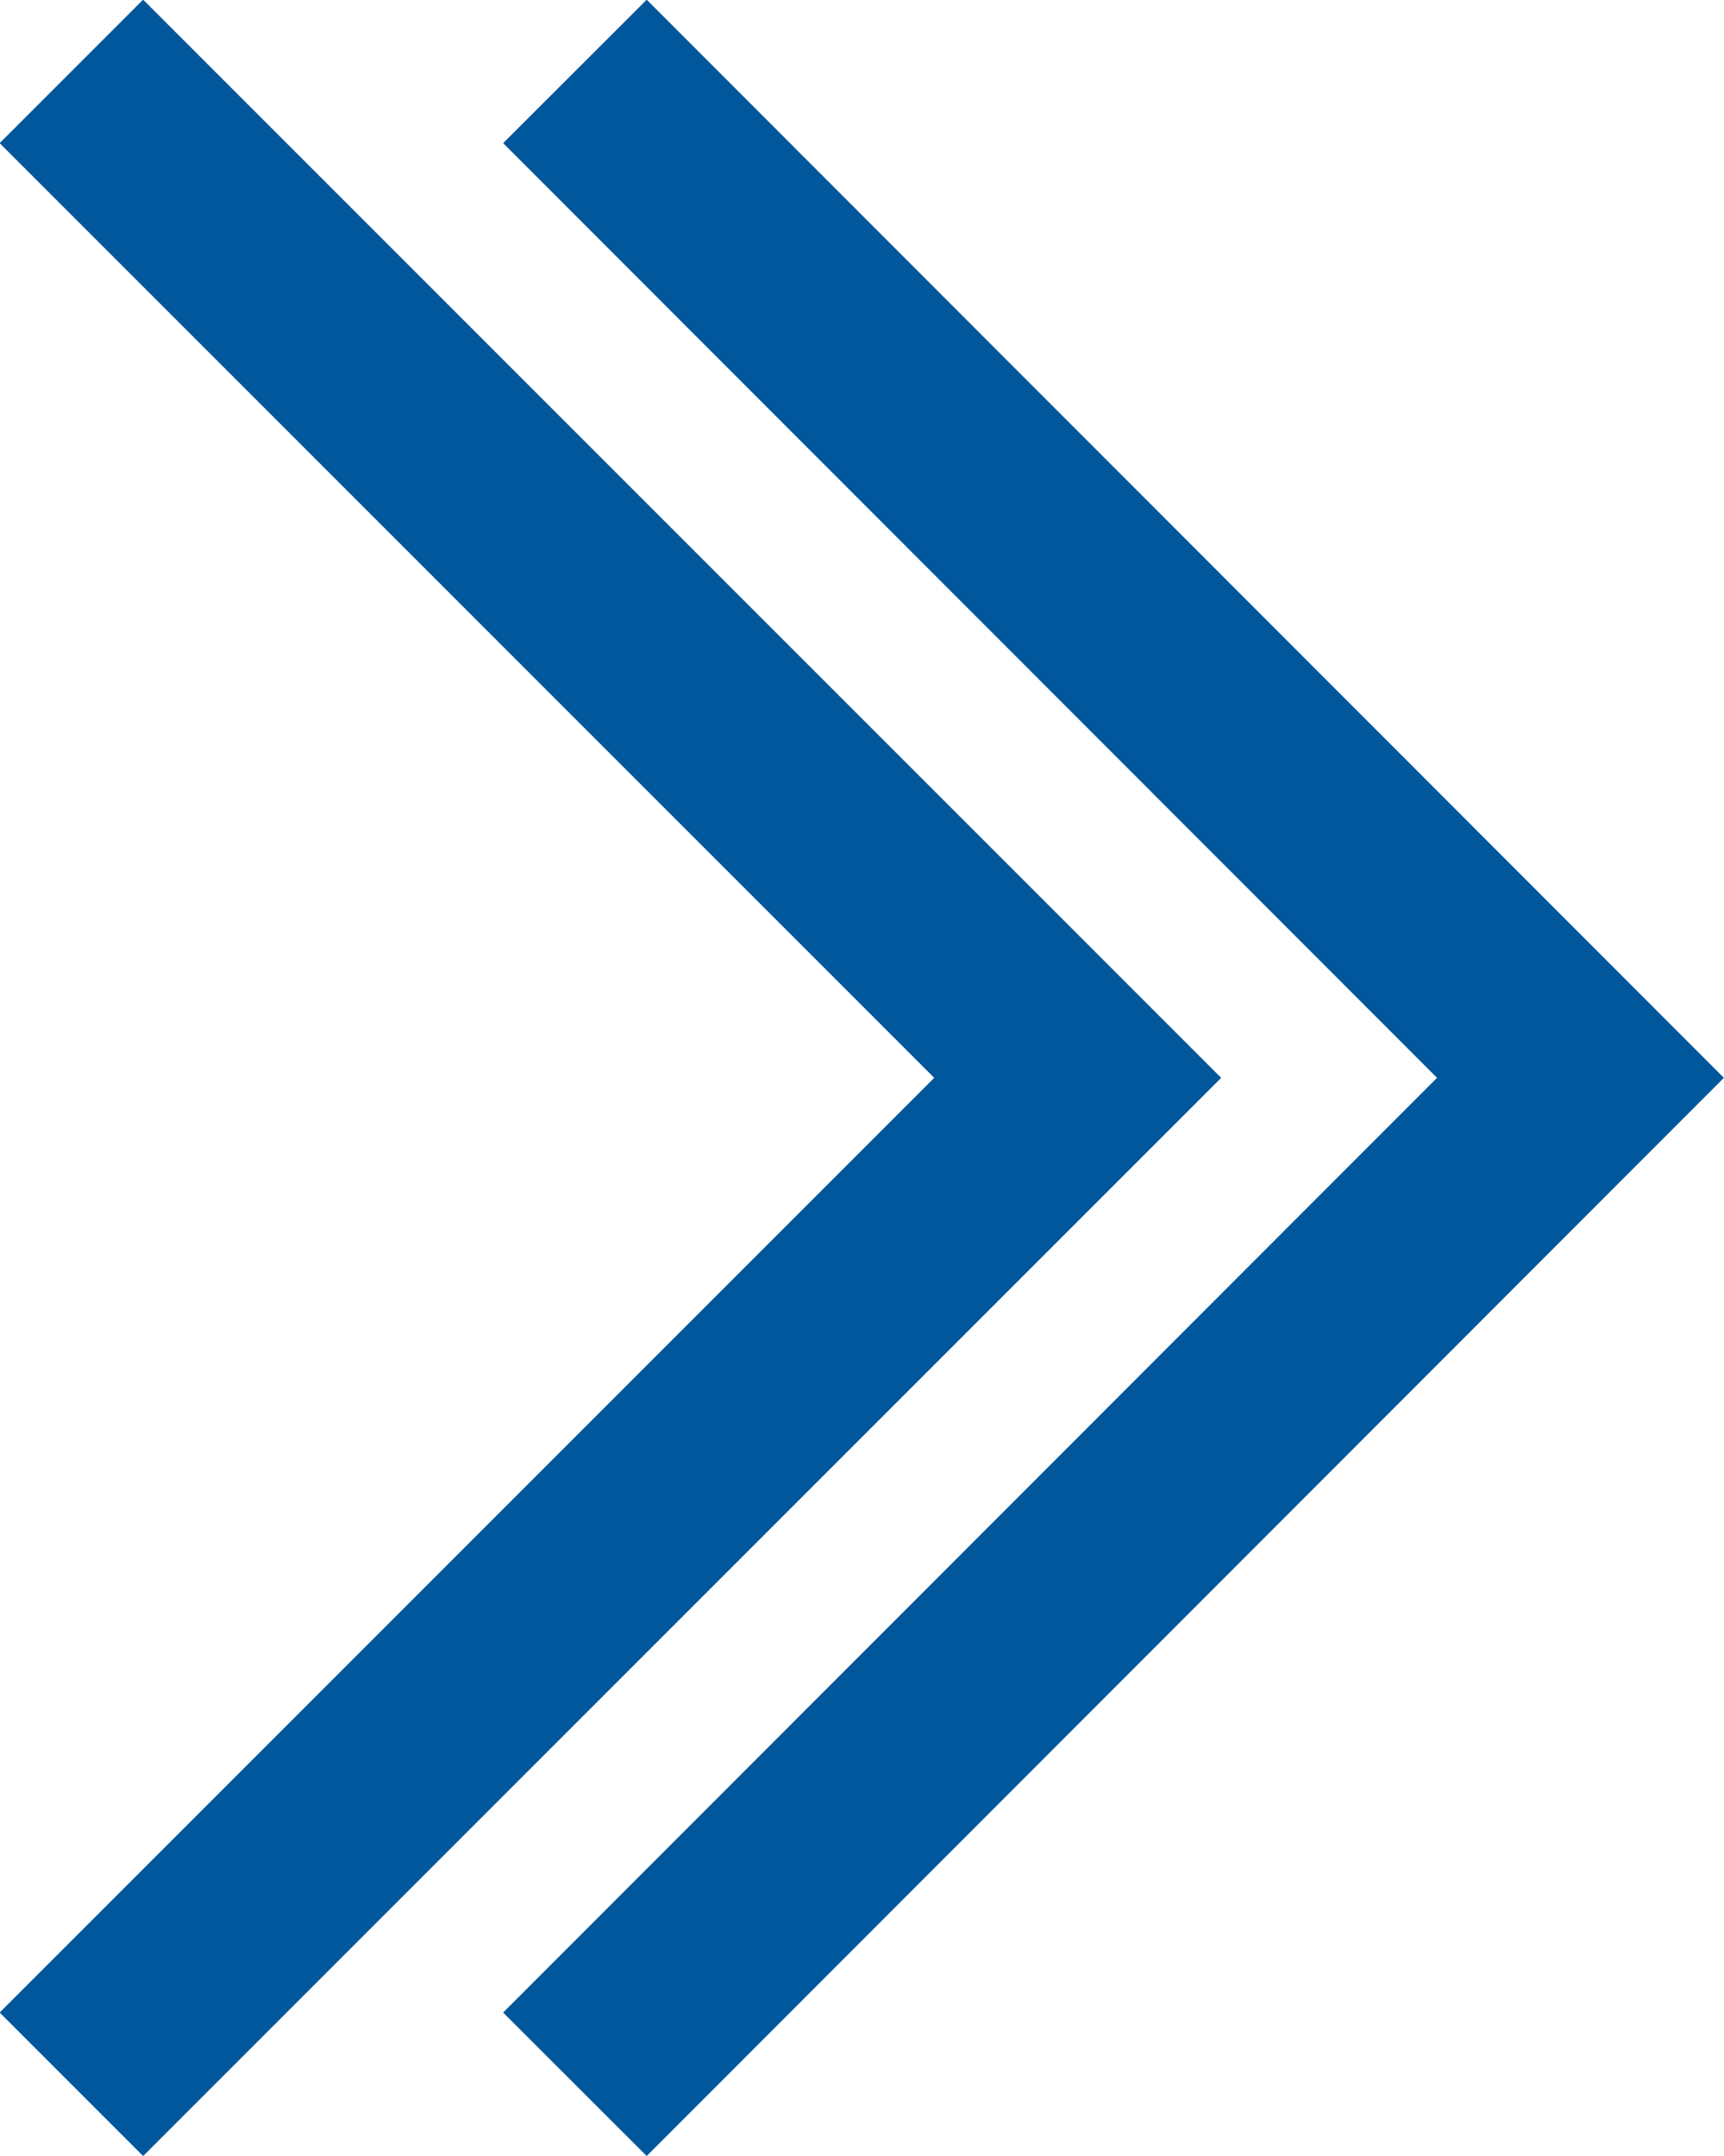
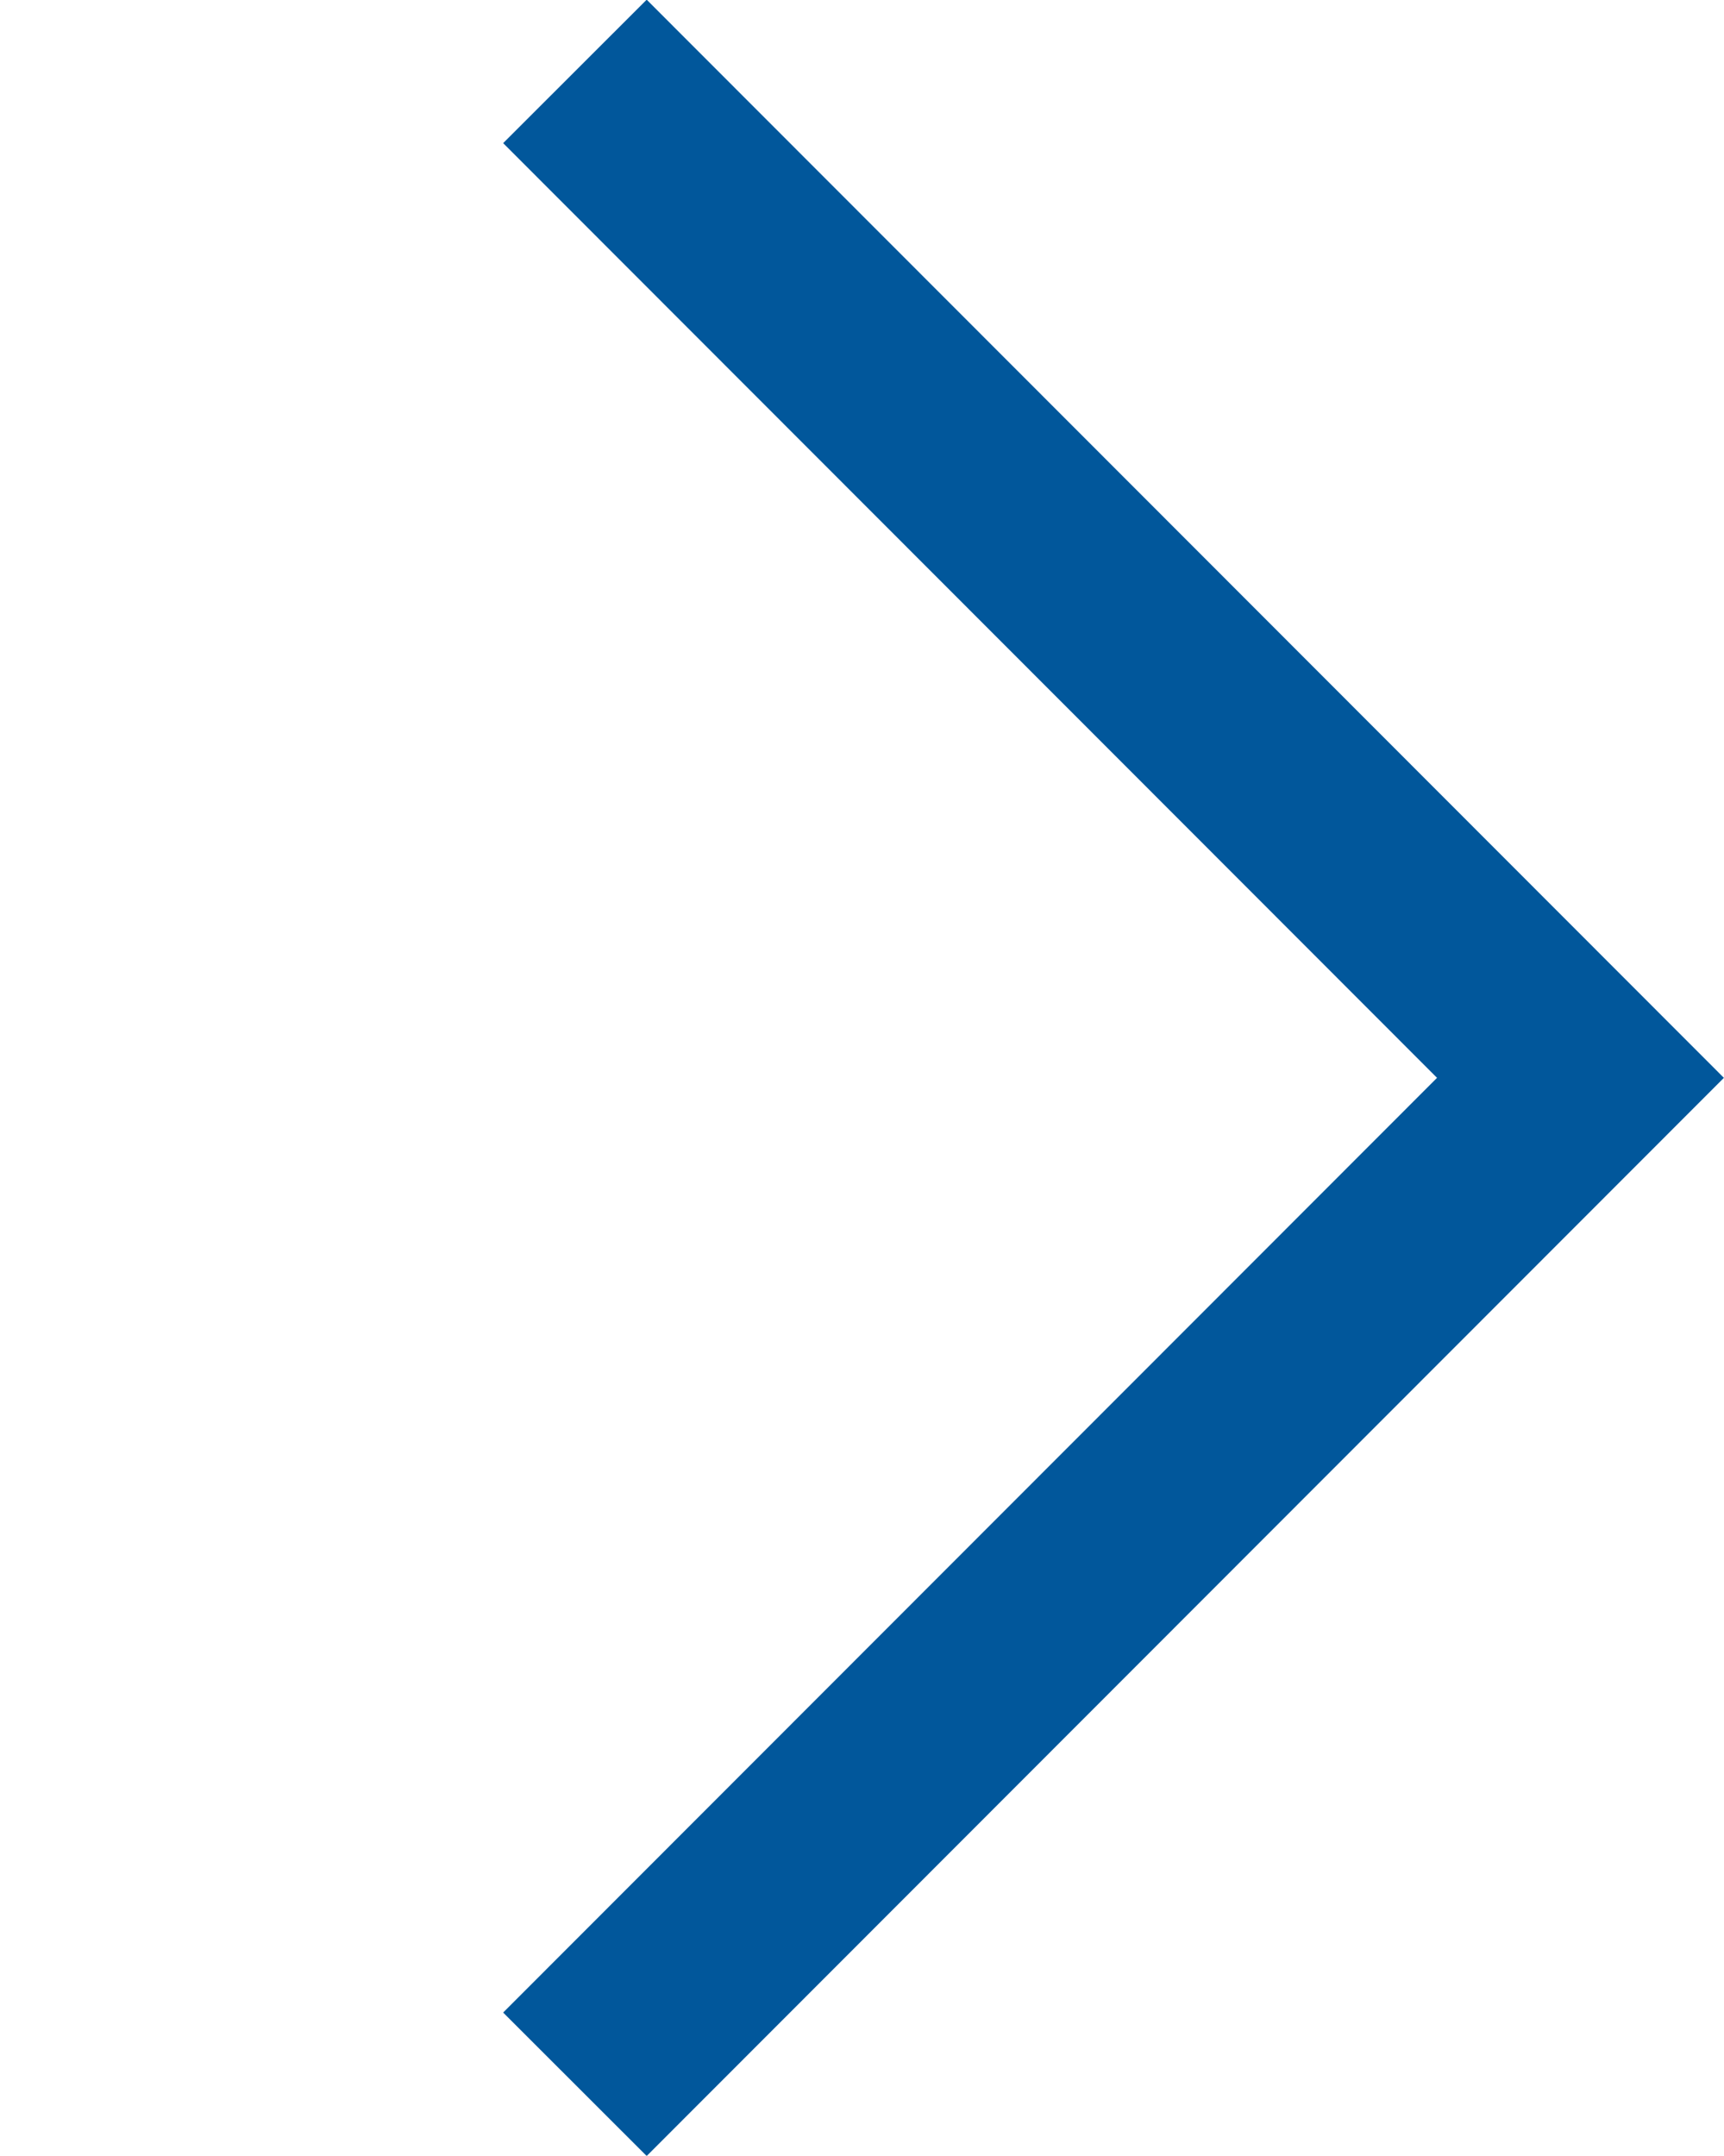
<svg xmlns="http://www.w3.org/2000/svg" id="レイヤー_1" data-name="レイヤー 1" width="22.94" height="28.68" viewBox="0 0 22.94 28.68">
  <defs>
    <style>.cls-1{fill:none;stroke:#01579b;stroke-miterlimit:10;stroke-width:2.7px;}</style>
  </defs>
  <title>arow_b</title>
  <polyline class="cls-1" points="7.65 0.95 21.03 14.34 7.65 27.73" />
-   <polyline class="cls-1" points="0.95 0.95 14.34 14.34 0.95 27.73" />
</svg>